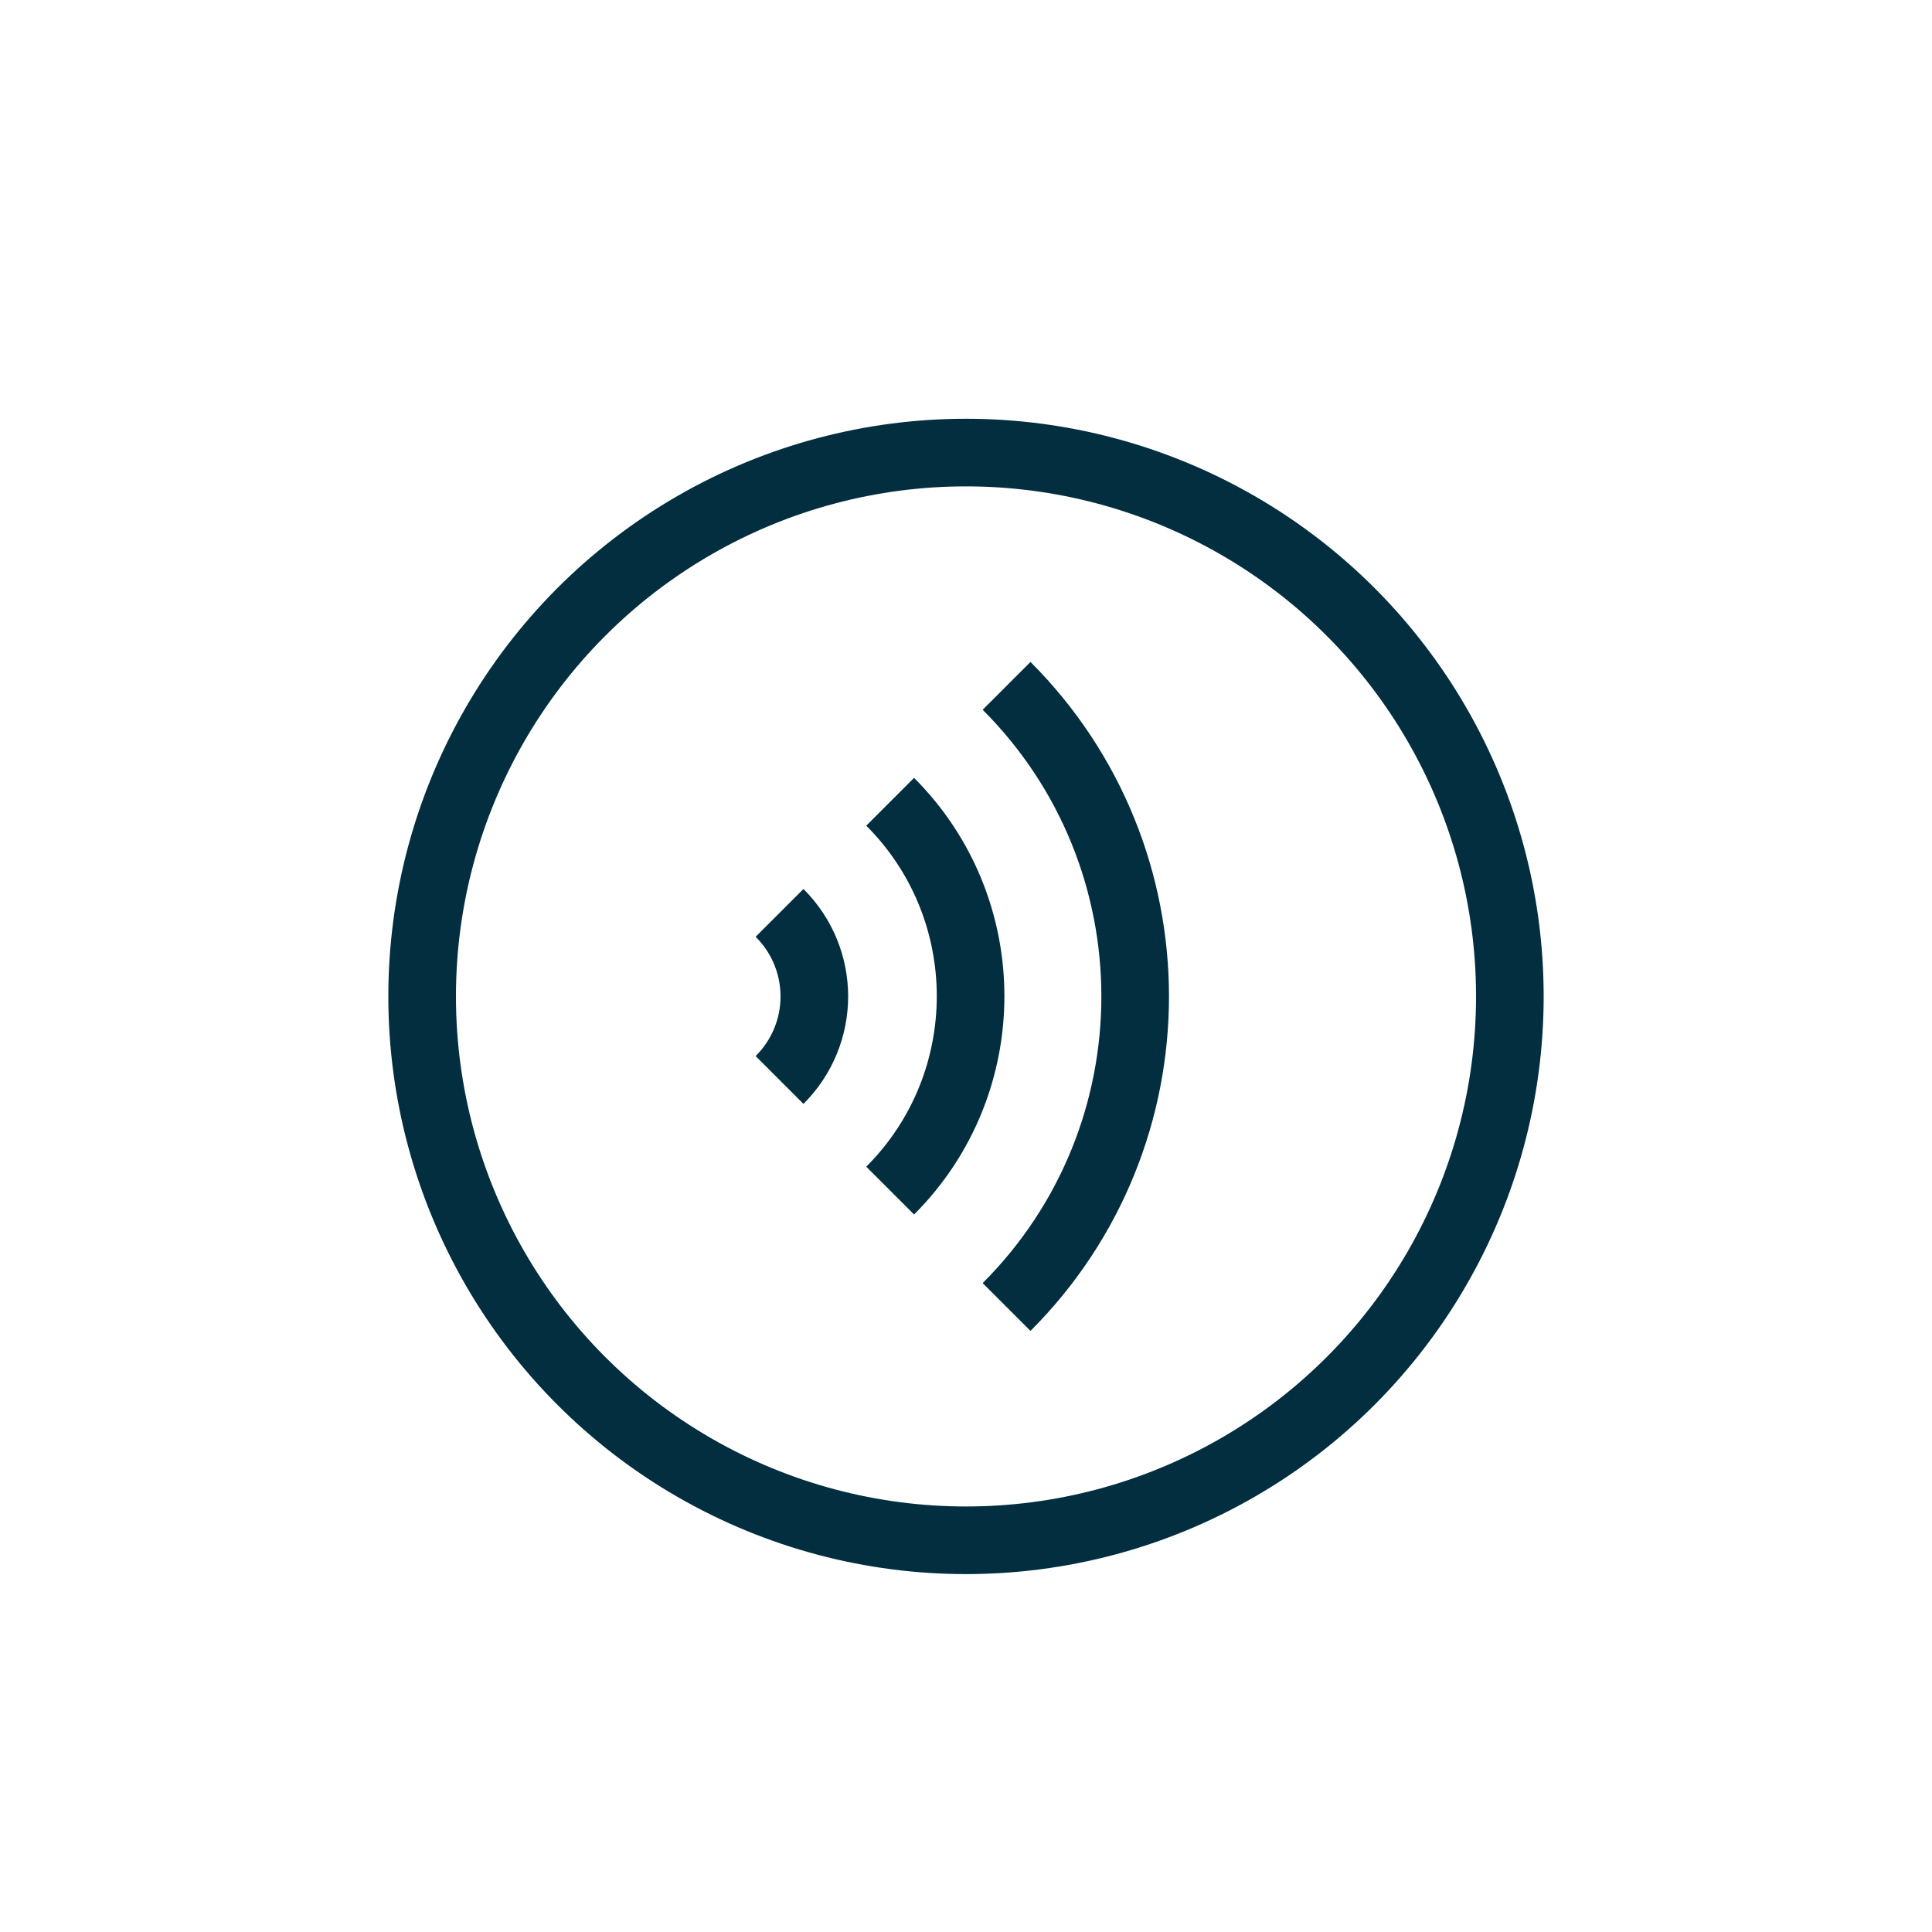
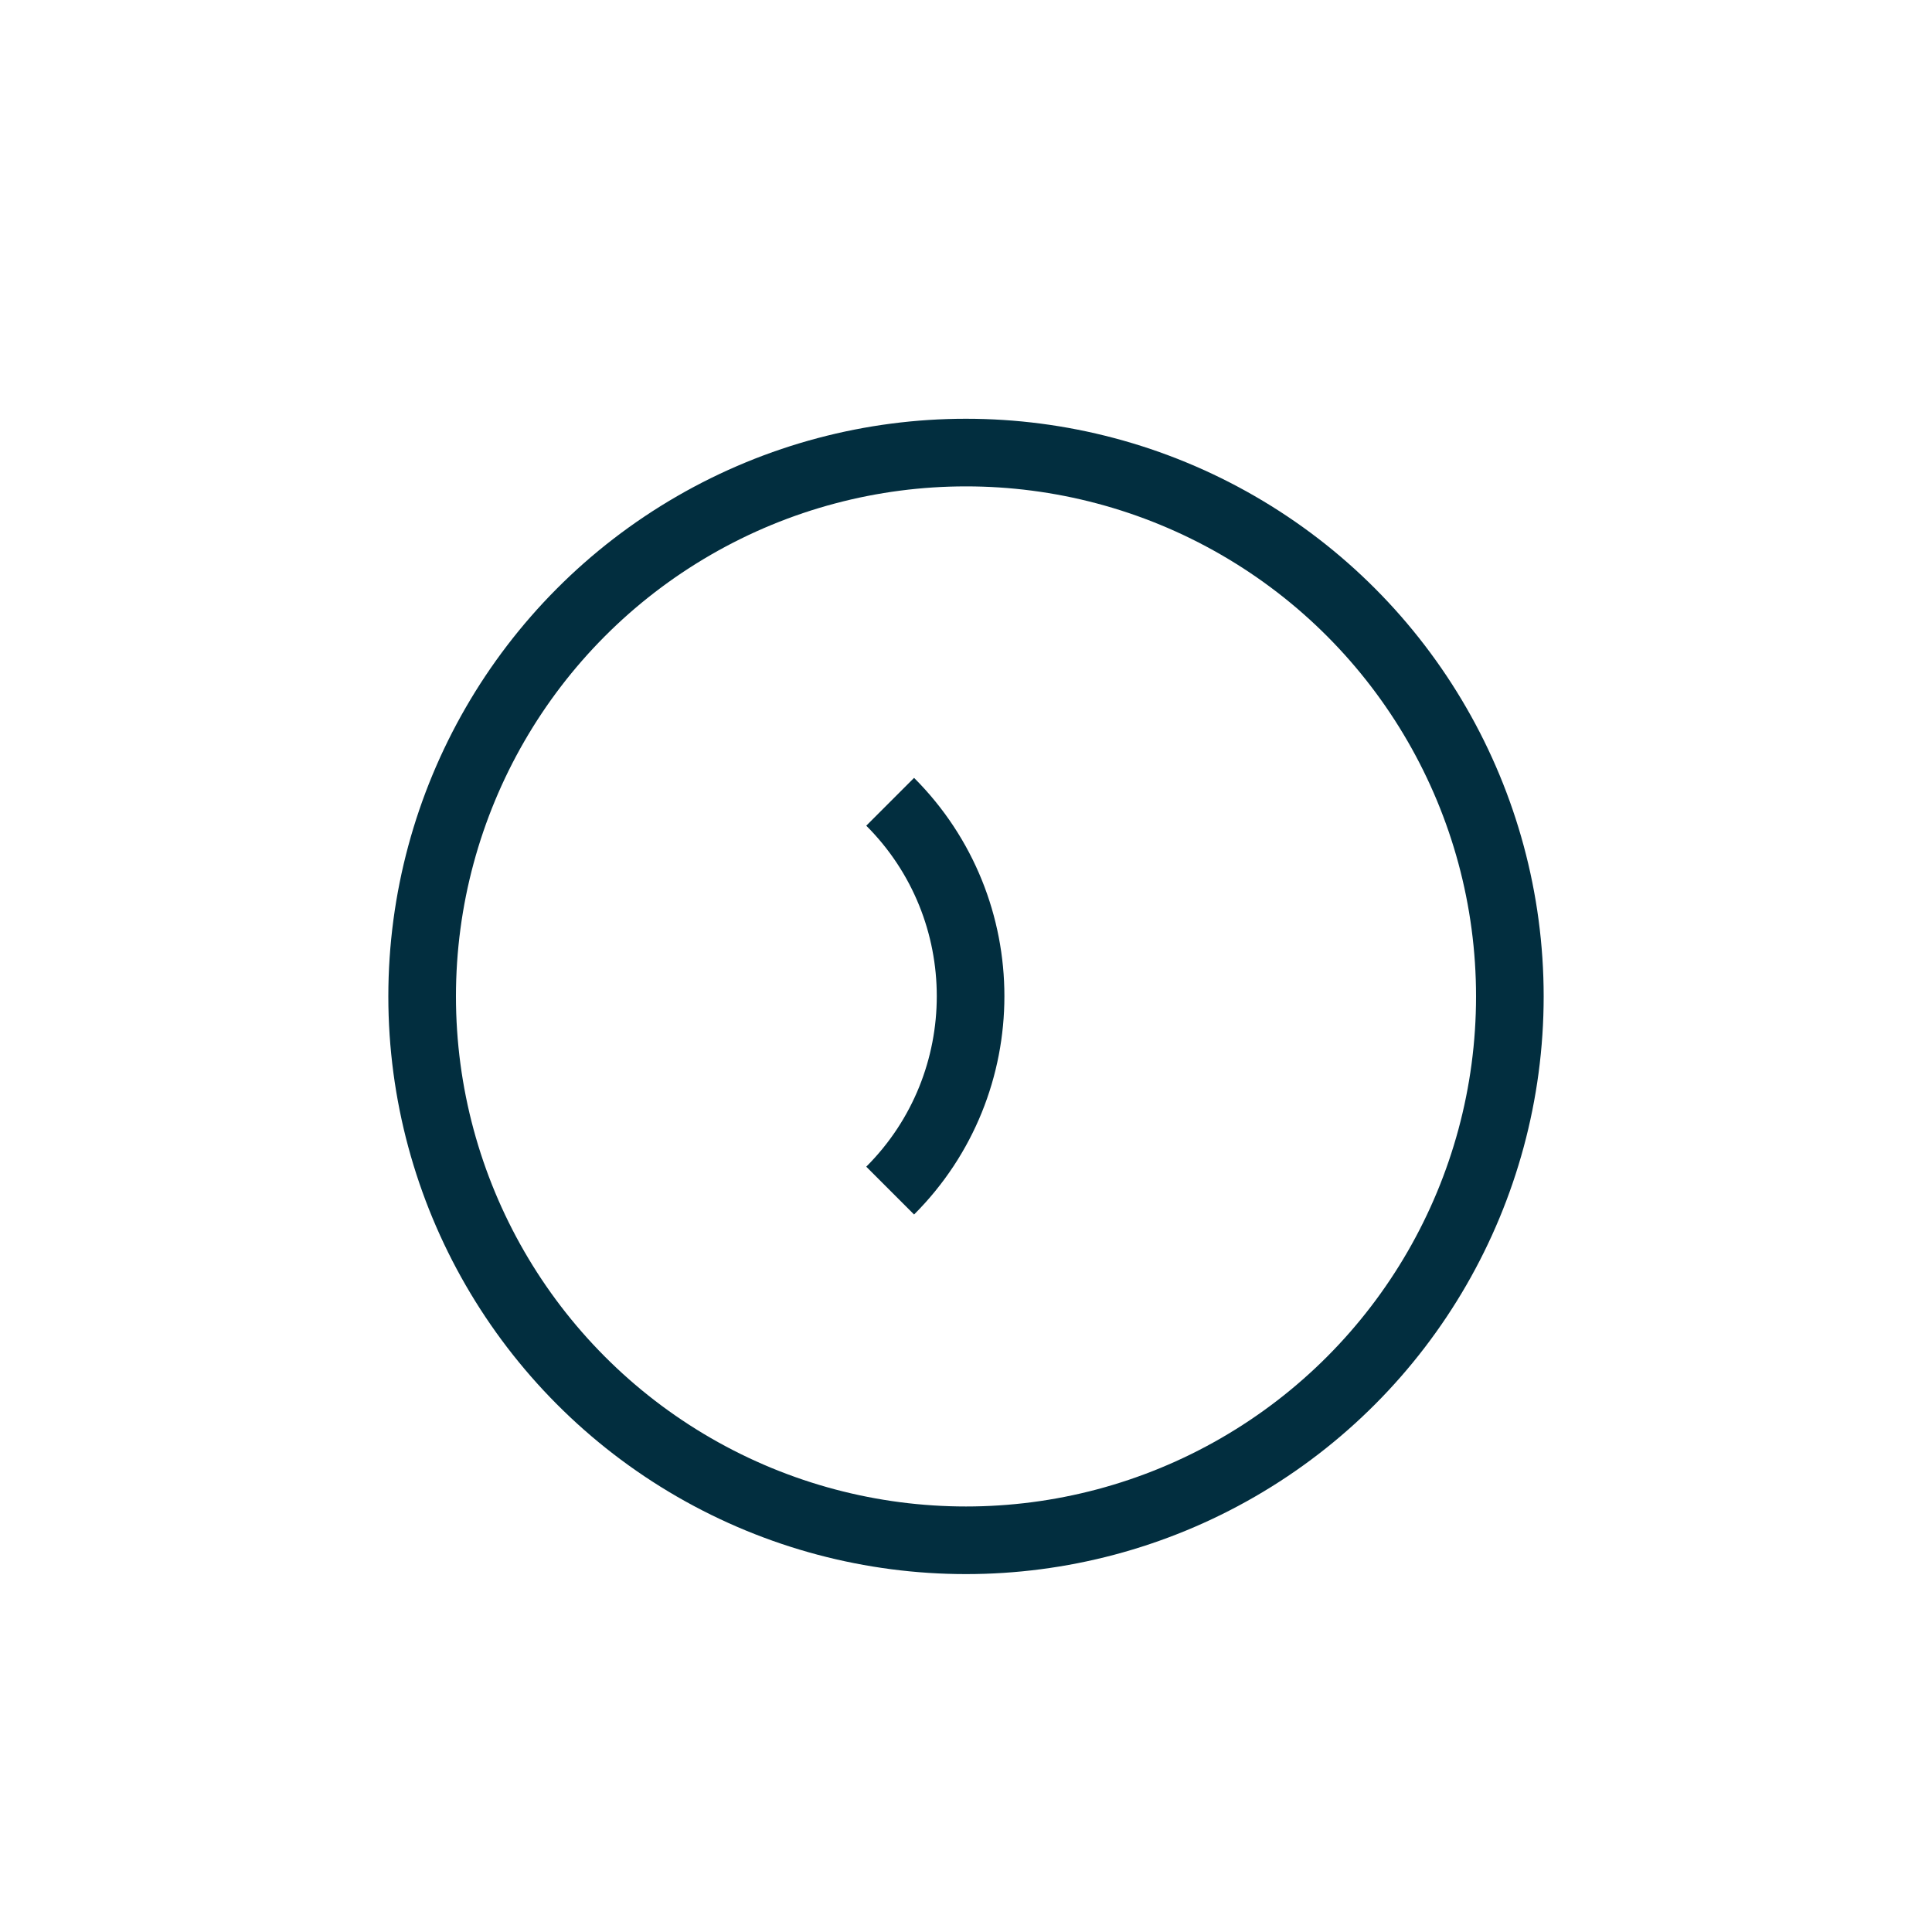
<svg xmlns="http://www.w3.org/2000/svg" id="a" viewBox="0 0 40 40">
  <g>
    <path d="m18.43,16.6c2.22,2.22,2.22,5.83,0,8.05" style="fill:none; stroke:#022e3f; stroke-miterlimit:10; stroke-width:1.4px;" />
-     <path d="m16.14,18.9c.96.96.96,2.5,0,3.46" style="fill:none; stroke:#022e3f; stroke-miterlimit:10; stroke-width:1.4px;" />
-     <path d="m20.84,14.2c3.55,3.55,3.55,9.31,0,12.86" style="fill:none; stroke:#022e3f; stroke-miterlimit:10; stroke-width:1.4px;" />
  </g>
  <circle cx="20" cy="20.63" r="11.26" style="fill:none; stroke:#022e3f; stroke-miterlimit:10; stroke-width:1.4px;" />
</svg>